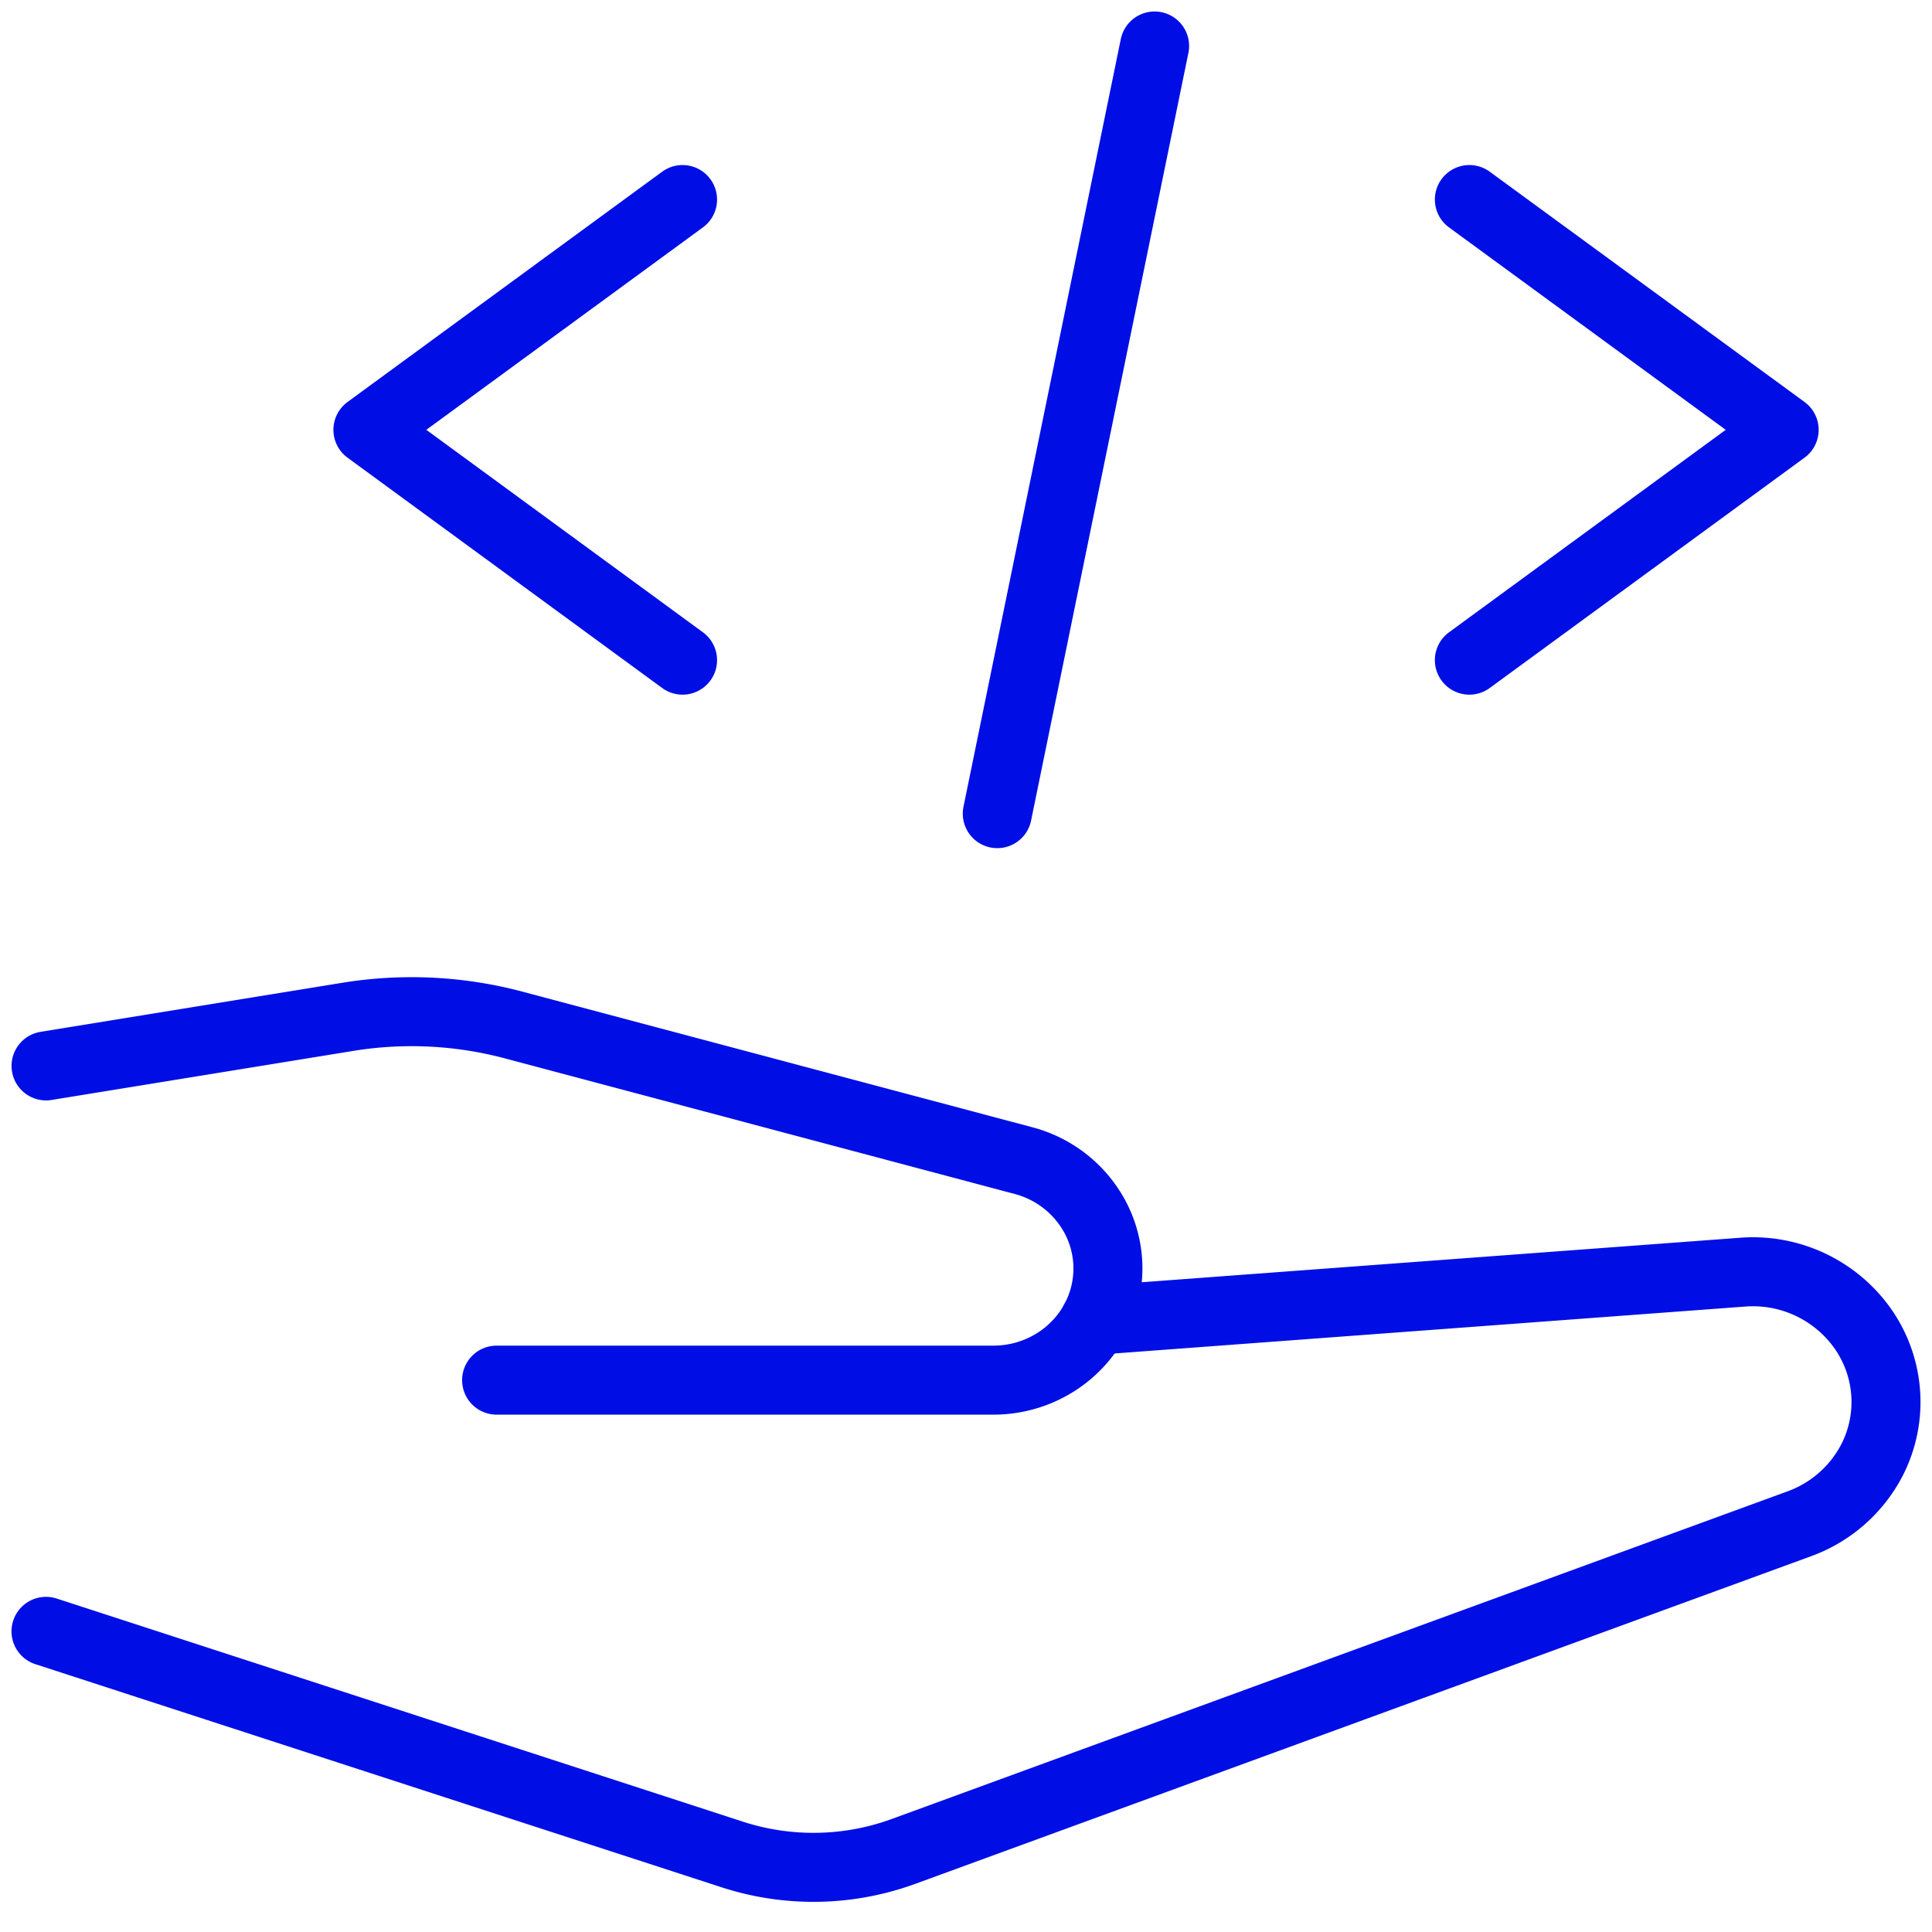
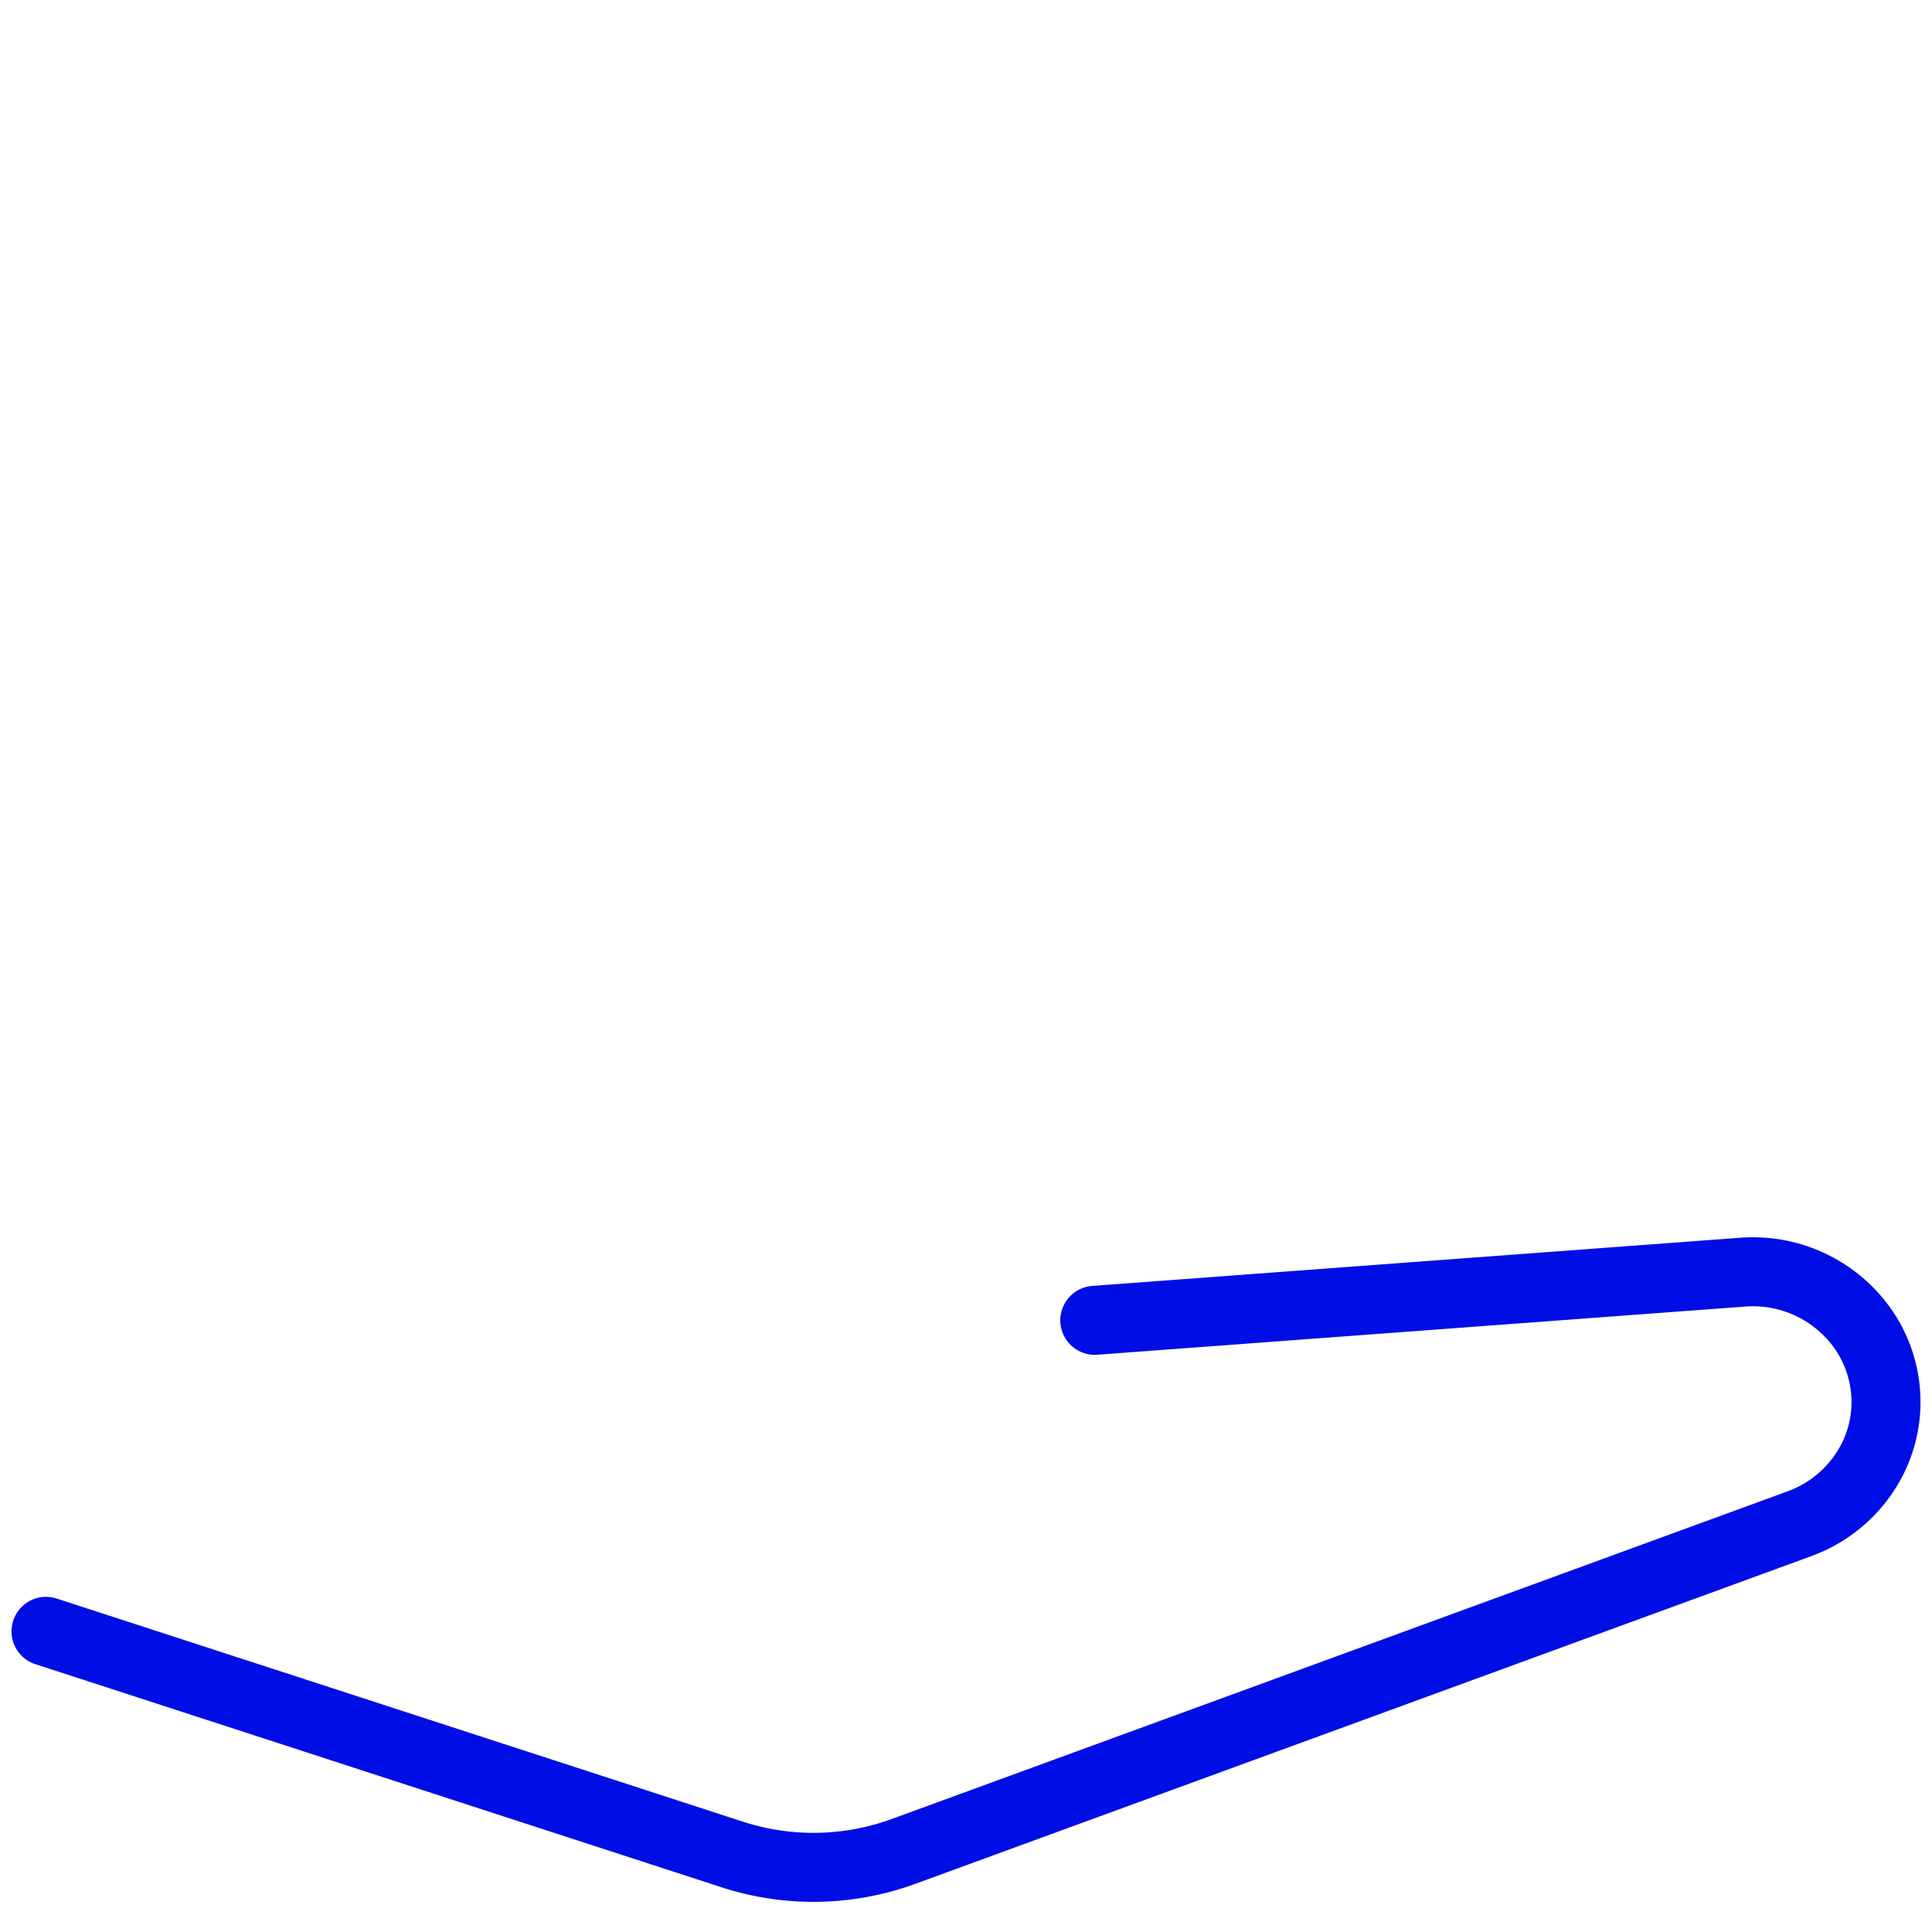
<svg xmlns="http://www.w3.org/2000/svg" width="42" height="42" viewBox="0 0 42 42">
  <g fill="none" fill-rule="evenodd" stroke="#000EE6" stroke-linecap="round" stroke-linejoin="round" stroke-width="1.5">
    <path d="M23.8 28.703l14.078-1.047a2.925 2.925 0 0 1 2.628 1.242c.583.846.655 1.932.189 2.843a2.891 2.891 0 0 1-1.578 1.384l-19.469 7.121a5.71 5.71 0 0 1-3.732.068L1 35.464" />
-     <path d="M10.796 30.003h10.8c1.071 0 2.023-.67 2.362-1.66a2.377 2.377 0 0 0-.168-1.915 2.48 2.48 0 0 0-1.539-1.197l-11.08-2.947a8.638 8.638 0 0 0-3.59-.182l-6.58 1.07M14.838 4.338l-6.84 5.006 6.84 5.007M31.943 4.338l6.843 5.006-6.843 5.007M25.1 1l-3.42 16.688" />
  </g>
</svg>